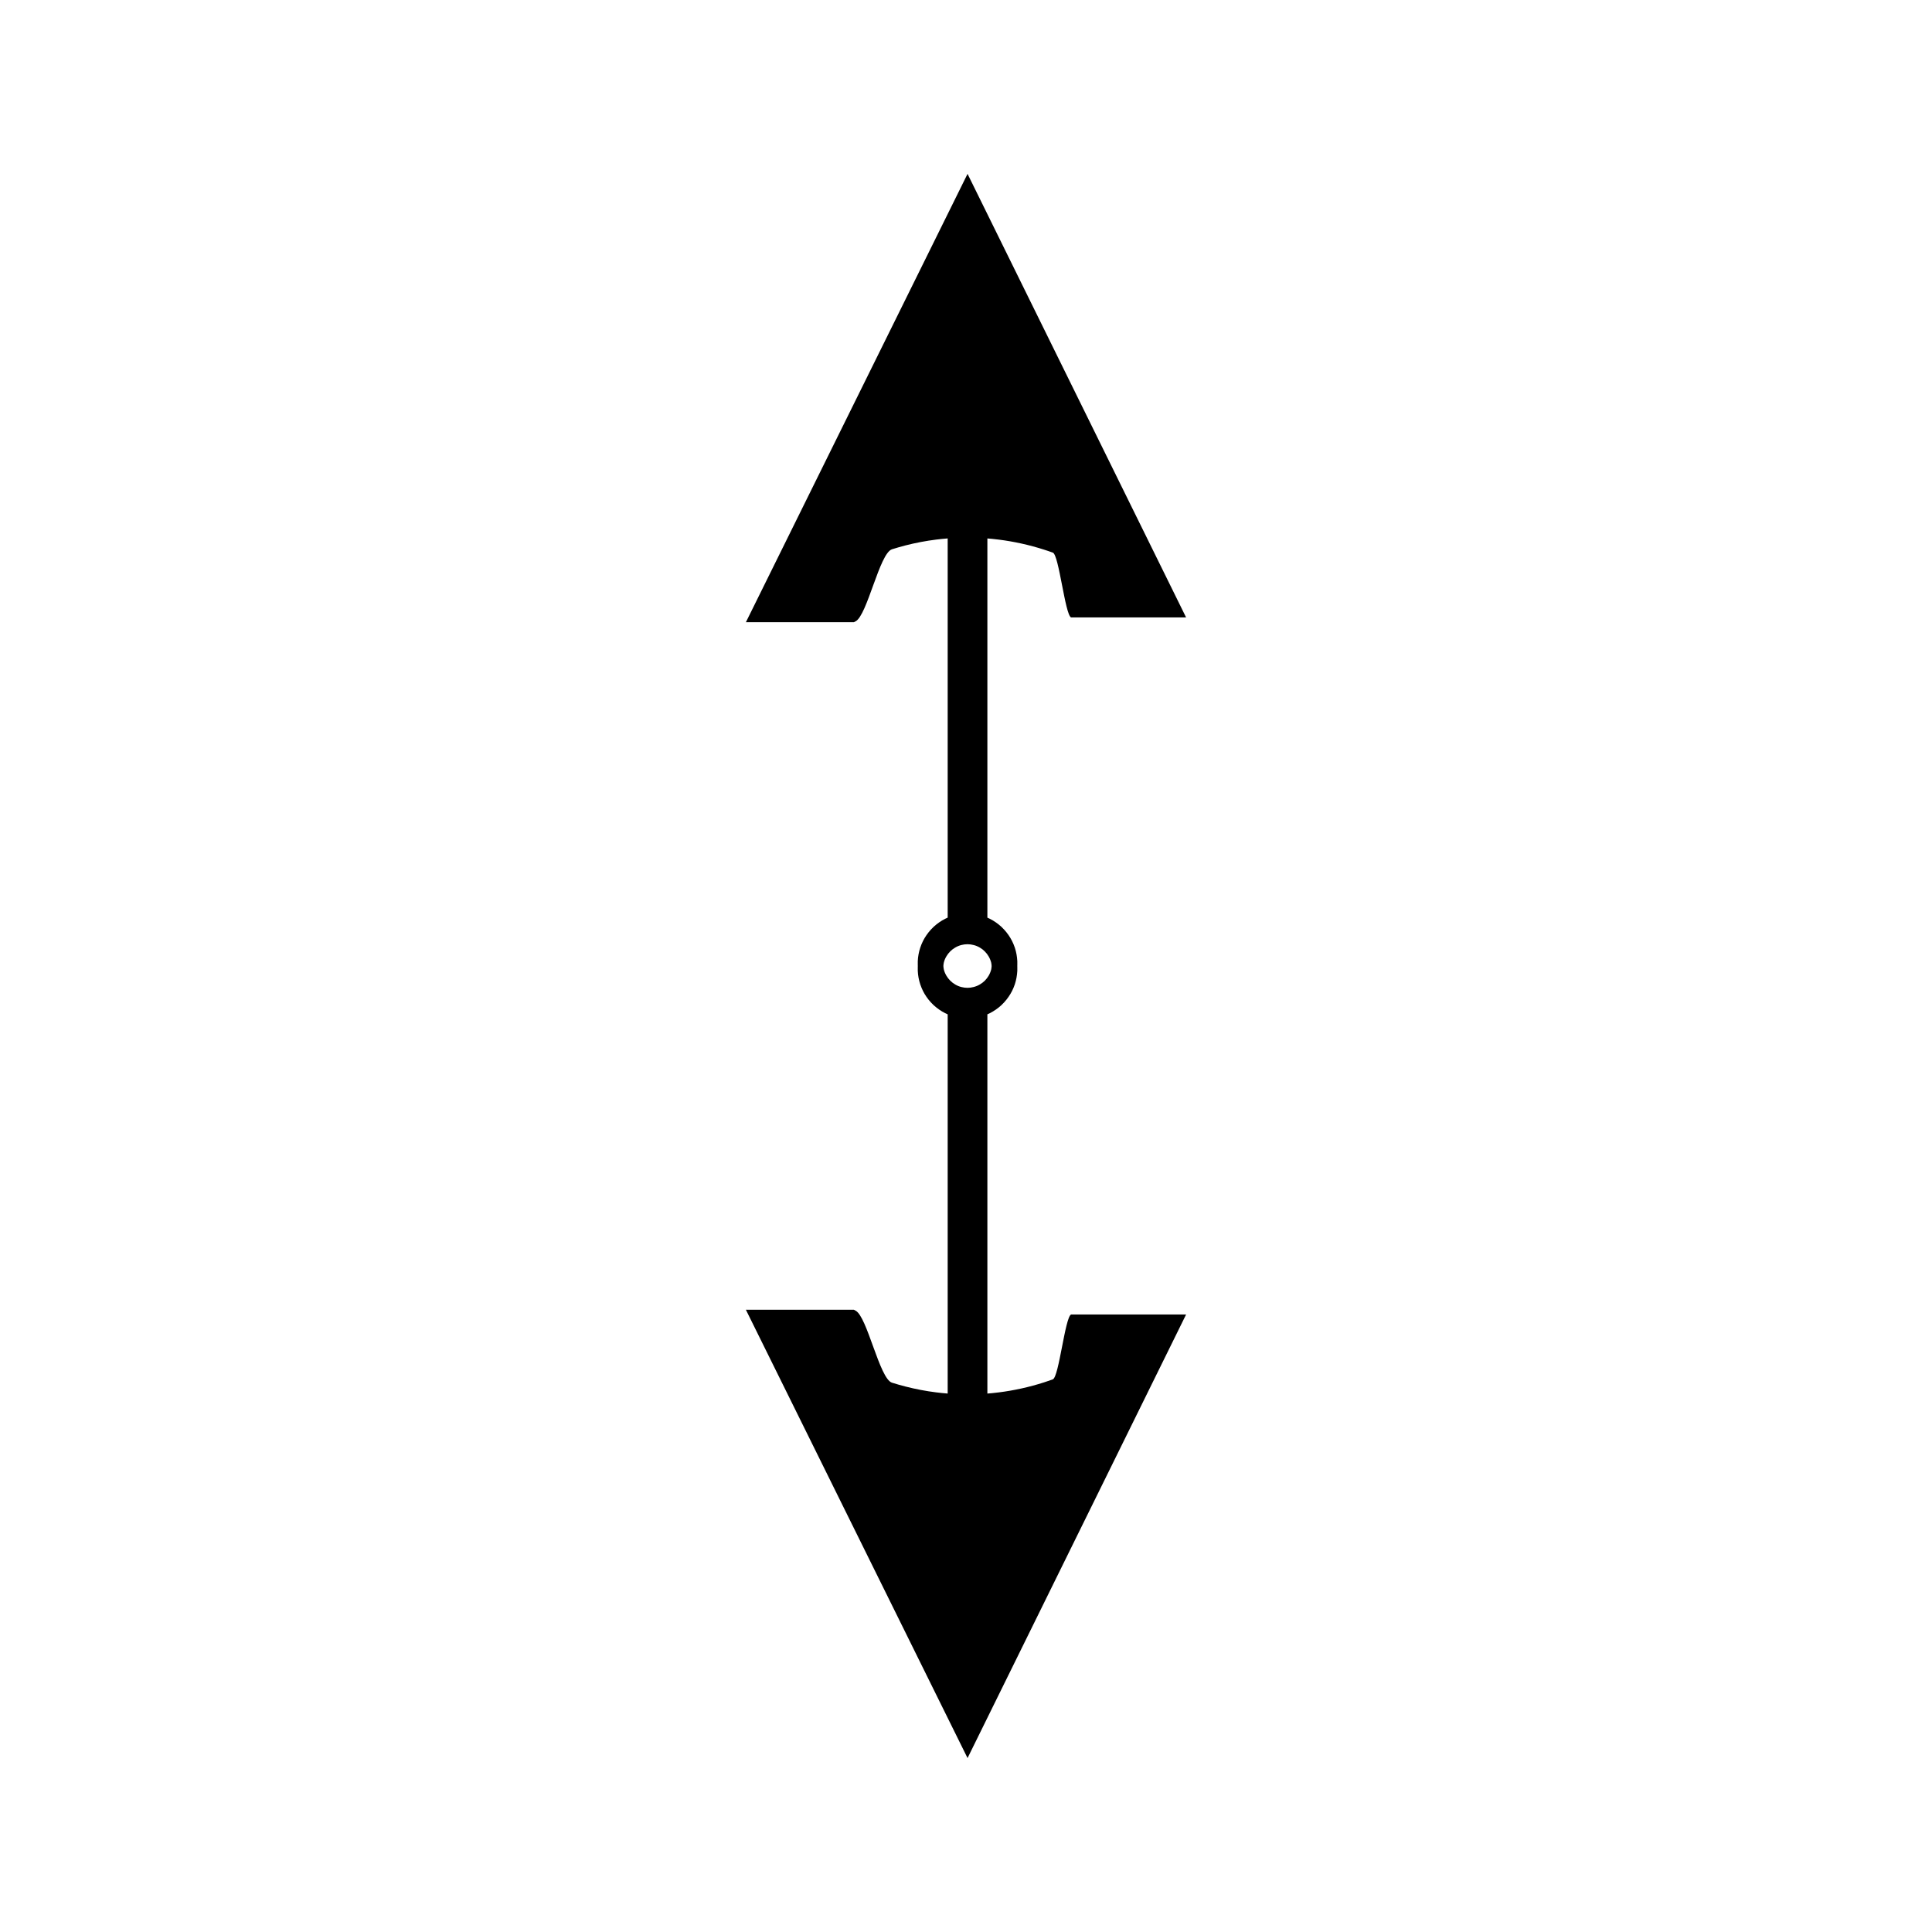
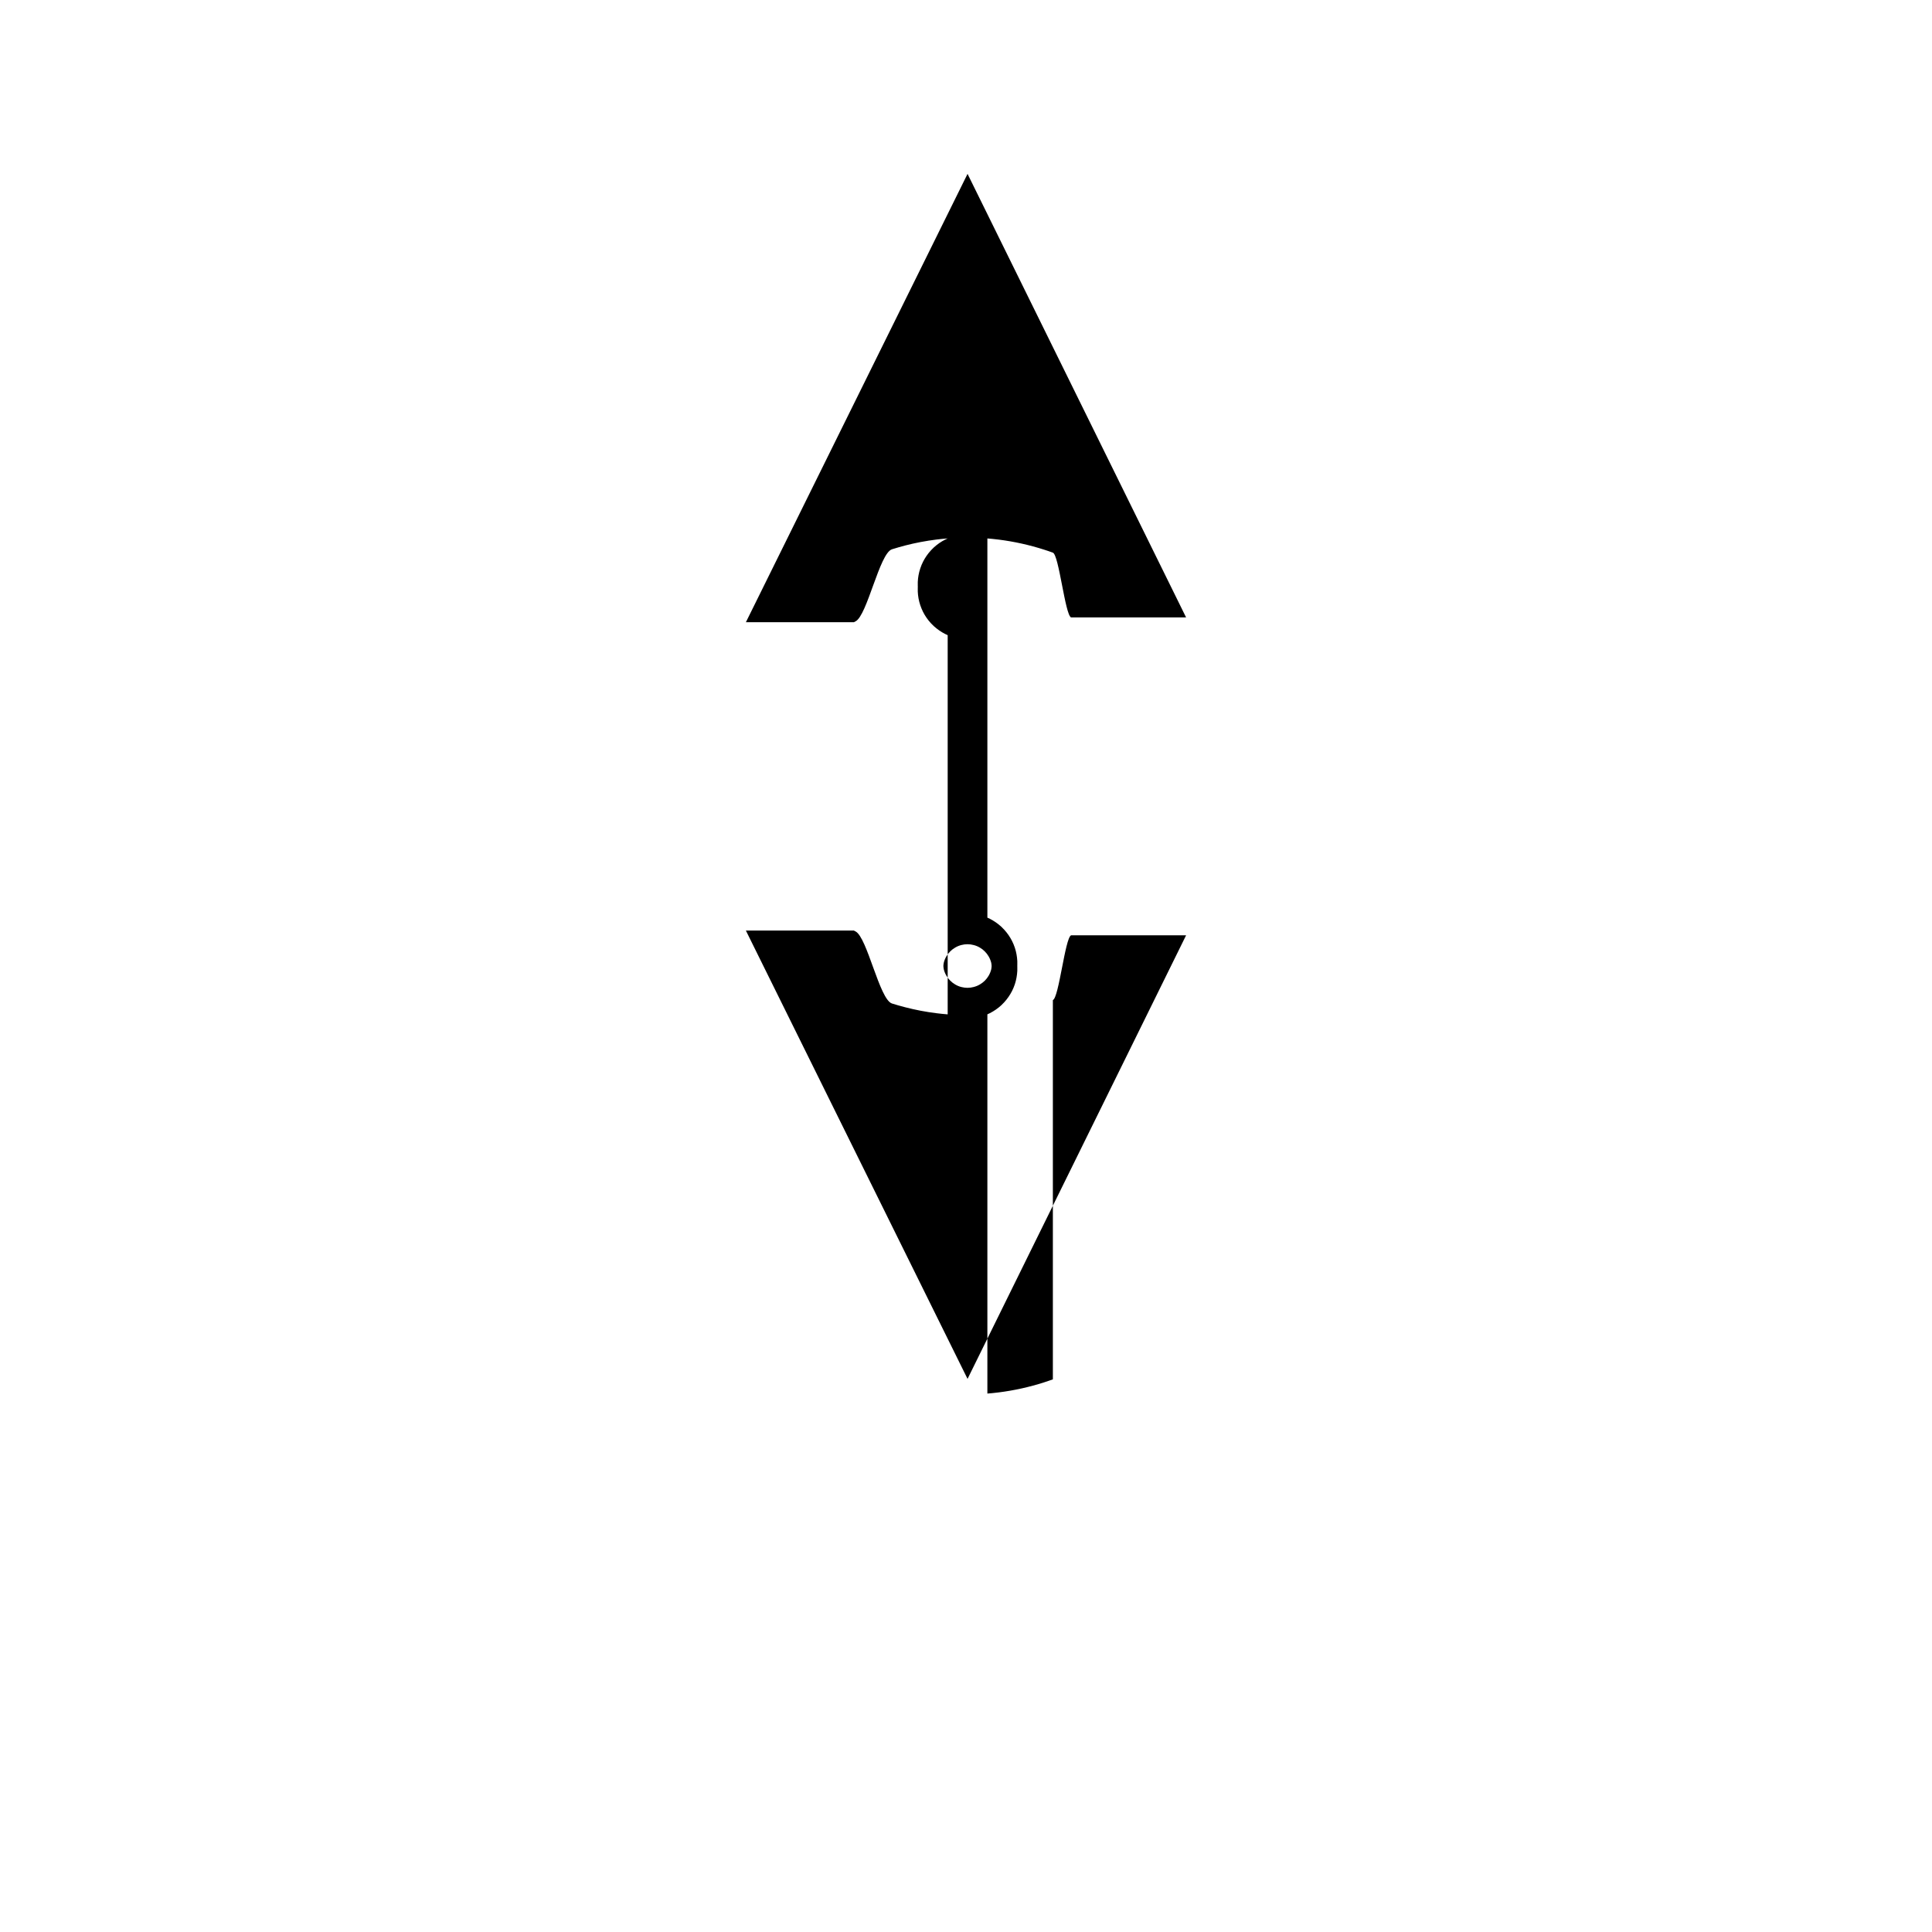
<svg xmlns="http://www.w3.org/2000/svg" fill="#000000" width="800px" height="800px" version="1.1" viewBox="144 144 512 512">
-   <path d="m423.02 509.54-0.074 0.031c-0.75 0.27-1.496 0.523-2.25 0.766-3.914 1.254-7.961 2.152-12.008 2.66-0.547 0.074-1.082 0.125-1.621 0.184l-0.316 0.031c-0.363 0.035-0.723 0.066-1.086 0.094v-100.5c0.246-0.105 0.469-0.203 0.676-0.316 1.07-0.547 2.078-1.234 3-2.078l0.797-0.809c0.82-0.902 1.512-1.895 2.062-2.981 0.289-0.57 0.539-1.176 0.746-1.793 0.371-1.129 0.586-2.324 0.652-3.562 0.012-0.387 0.012-0.777 0-1.164-0.004-0.035-0.012-0.074-0.016-0.109 0.004-0.035 0.012-0.078 0.016-0.109 0.012-0.387 0.012-0.77 0-1.164-0.062-1.234-0.277-2.43-0.652-3.562-0.203-0.621-0.457-1.219-0.746-1.793-0.547-1.082-1.238-2.078-2.062-2.981l-0.797-0.809c-0.93-0.844-1.93-1.531-3-2.078-0.211-0.109-0.43-0.211-0.676-0.316v-100.49c0.363 0.027 0.723 0.059 1.086 0.094l0.316 0.031c0.539 0.059 1.074 0.109 1.621 0.184 4.047 0.508 8.094 1.406 12.008 2.66 0.754 0.234 1.5 0.5 2.25 0.766l0.074 0.027c1.617 0.586 3.227 16.438 4.824 17.168h30.484l-57.918-117.55-58.742 118.82h28.621c0.152-0.078 0.285-0.152 0.438-0.23 3.102-1.559 6.352-18.047 9.652-19.098 1.133-0.355 2.297-0.691 3.555-1.02 2.672-0.688 5.438-1.211 8.184-1.555 0.957-0.121 1.957-0.219 3.027-0.305v100.49c-0.242 0.105-0.461 0.203-0.672 0.316-1.055 0.531-2.062 1.223-2.981 2.059l-0.414 0.41c-0.137 0.137-0.27 0.27-0.398 0.41-0.84 0.922-1.531 1.926-2.066 2.984-0.285 0.562-0.535 1.172-0.738 1.789-0.383 1.156-0.605 2.356-0.656 3.574-0.016 0.383-0.016 0.766 0 1.156 0 0.043 0.012 0.082 0.016 0.125 0 0.043-0.012 0.082-0.016 0.125-0.016 0.387-0.016 0.77 0 1.156 0.051 1.219 0.273 2.418 0.656 3.574 0.211 0.621 0.457 1.223 0.738 1.789 0.535 1.059 1.227 2.062 2.066 2.984 0.133 0.137 0.262 0.273 0.398 0.402l0.414 0.41c0.922 0.828 1.926 1.527 2.981 2.059 0.211 0.109 0.43 0.211 0.672 0.316v100.49c-1.07-0.09-2.074-0.184-3.027-0.309-2.746-0.34-5.512-0.871-8.184-1.559-1.254-0.324-2.418-0.656-3.555-1.012-3.301-1.043-6.551-17.539-9.652-19.098-0.152-0.082-0.285-0.152-0.438-0.23h-28.621l58.742 118.81 57.918-117.55h-30.484c-1.598 0.727-3.215 16.582-4.824 17.168zm-19.309-104.67c-0.535 0.32-1.102 0.551-1.695 0.699-0.523 0.141-1.07 0.215-1.617 0.215-0.539 0-1.082-0.074-1.594-0.203-0.598-0.141-1.176-0.387-1.691-0.699-0.469-0.273-0.902-0.605-1.297-1.004-0.387-0.383-0.723-0.82-0.988-1.27-0.324-0.531-0.562-1.105-0.707-1.699-0.078-0.293-0.082-0.605-0.117-0.906 0.031-0.305 0.035-0.613 0.117-0.906 0.141-0.594 0.383-1.172 0.707-1.699 0.262-0.445 0.598-0.883 0.988-1.27 0.395-0.395 0.828-0.73 1.297-0.996 0.52-0.316 1.09-0.551 1.691-0.699 0.516-0.133 1.055-0.203 1.594-0.203 0.547 0 1.09 0.074 1.617 0.215 0.586 0.141 1.16 0.379 1.695 0.703 0.438 0.25 0.871 0.582 1.27 0.988 0.398 0.398 0.734 0.836 0.996 1.285 0.32 0.535 0.547 1.098 0.703 1.695 0.078 0.293 0.082 0.598 0.109 0.902-0.031 0.305-0.035 0.609-0.109 0.902-0.152 0.594-0.383 1.16-0.703 1.695-0.27 0.445-0.598 0.883-0.996 1.285-0.398 0.383-0.836 0.715-1.27 0.969z" />
+   <path d="m423.02 509.54-0.074 0.031c-0.75 0.27-1.496 0.523-2.25 0.766-3.914 1.254-7.961 2.152-12.008 2.66-0.547 0.074-1.082 0.125-1.621 0.184l-0.316 0.031c-0.363 0.035-0.723 0.066-1.086 0.094v-100.5c0.246-0.105 0.469-0.203 0.676-0.316 1.07-0.547 2.078-1.234 3-2.078l0.797-0.809c0.82-0.902 1.512-1.895 2.062-2.981 0.289-0.57 0.539-1.176 0.746-1.793 0.371-1.129 0.586-2.324 0.652-3.562 0.012-0.387 0.012-0.777 0-1.164-0.004-0.035-0.012-0.074-0.016-0.109 0.004-0.035 0.012-0.078 0.016-0.109 0.012-0.387 0.012-0.77 0-1.164-0.062-1.234-0.277-2.43-0.652-3.562-0.203-0.621-0.457-1.219-0.746-1.793-0.547-1.082-1.238-2.078-2.062-2.981l-0.797-0.809c-0.93-0.844-1.93-1.531-3-2.078-0.211-0.109-0.43-0.211-0.676-0.316v-100.49c0.363 0.027 0.723 0.059 1.086 0.094l0.316 0.031c0.539 0.059 1.074 0.109 1.621 0.184 4.047 0.508 8.094 1.406 12.008 2.66 0.754 0.234 1.5 0.5 2.25 0.766l0.074 0.027c1.617 0.586 3.227 16.438 4.824 17.168h30.484l-57.918-117.55-58.742 118.82h28.621c0.152-0.078 0.285-0.152 0.438-0.23 3.102-1.559 6.352-18.047 9.652-19.098 1.133-0.355 2.297-0.691 3.555-1.02 2.672-0.688 5.438-1.211 8.184-1.555 0.957-0.121 1.957-0.219 3.027-0.305c-0.242 0.105-0.461 0.203-0.672 0.316-1.055 0.531-2.062 1.223-2.981 2.059l-0.414 0.41c-0.137 0.137-0.27 0.27-0.398 0.41-0.84 0.922-1.531 1.926-2.066 2.984-0.285 0.562-0.535 1.172-0.738 1.789-0.383 1.156-0.605 2.356-0.656 3.574-0.016 0.383-0.016 0.766 0 1.156 0 0.043 0.012 0.082 0.016 0.125 0 0.043-0.012 0.082-0.016 0.125-0.016 0.387-0.016 0.77 0 1.156 0.051 1.219 0.273 2.418 0.656 3.574 0.211 0.621 0.457 1.223 0.738 1.789 0.535 1.059 1.227 2.062 2.066 2.984 0.133 0.137 0.262 0.273 0.398 0.402l0.414 0.41c0.922 0.828 1.926 1.527 2.981 2.059 0.211 0.109 0.43 0.211 0.672 0.316v100.49c-1.07-0.09-2.074-0.184-3.027-0.309-2.746-0.34-5.512-0.871-8.184-1.559-1.254-0.324-2.418-0.656-3.555-1.012-3.301-1.043-6.551-17.539-9.652-19.098-0.152-0.082-0.285-0.152-0.438-0.23h-28.621l58.742 118.81 57.918-117.55h-30.484c-1.598 0.727-3.215 16.582-4.824 17.168zm-19.309-104.67c-0.535 0.32-1.102 0.551-1.695 0.699-0.523 0.141-1.07 0.215-1.617 0.215-0.539 0-1.082-0.074-1.594-0.203-0.598-0.141-1.176-0.387-1.691-0.699-0.469-0.273-0.902-0.605-1.297-1.004-0.387-0.383-0.723-0.82-0.988-1.27-0.324-0.531-0.562-1.105-0.707-1.699-0.078-0.293-0.082-0.605-0.117-0.906 0.031-0.305 0.035-0.613 0.117-0.906 0.141-0.594 0.383-1.172 0.707-1.699 0.262-0.445 0.598-0.883 0.988-1.27 0.395-0.395 0.828-0.73 1.297-0.996 0.52-0.316 1.09-0.551 1.691-0.699 0.516-0.133 1.055-0.203 1.594-0.203 0.547 0 1.09 0.074 1.617 0.215 0.586 0.141 1.16 0.379 1.695 0.703 0.438 0.25 0.871 0.582 1.27 0.988 0.398 0.398 0.734 0.836 0.996 1.285 0.32 0.535 0.547 1.098 0.703 1.695 0.078 0.293 0.082 0.598 0.109 0.902-0.031 0.305-0.035 0.609-0.109 0.902-0.152 0.594-0.383 1.16-0.703 1.695-0.27 0.445-0.598 0.883-0.996 1.285-0.398 0.383-0.836 0.715-1.27 0.969z" />
</svg>